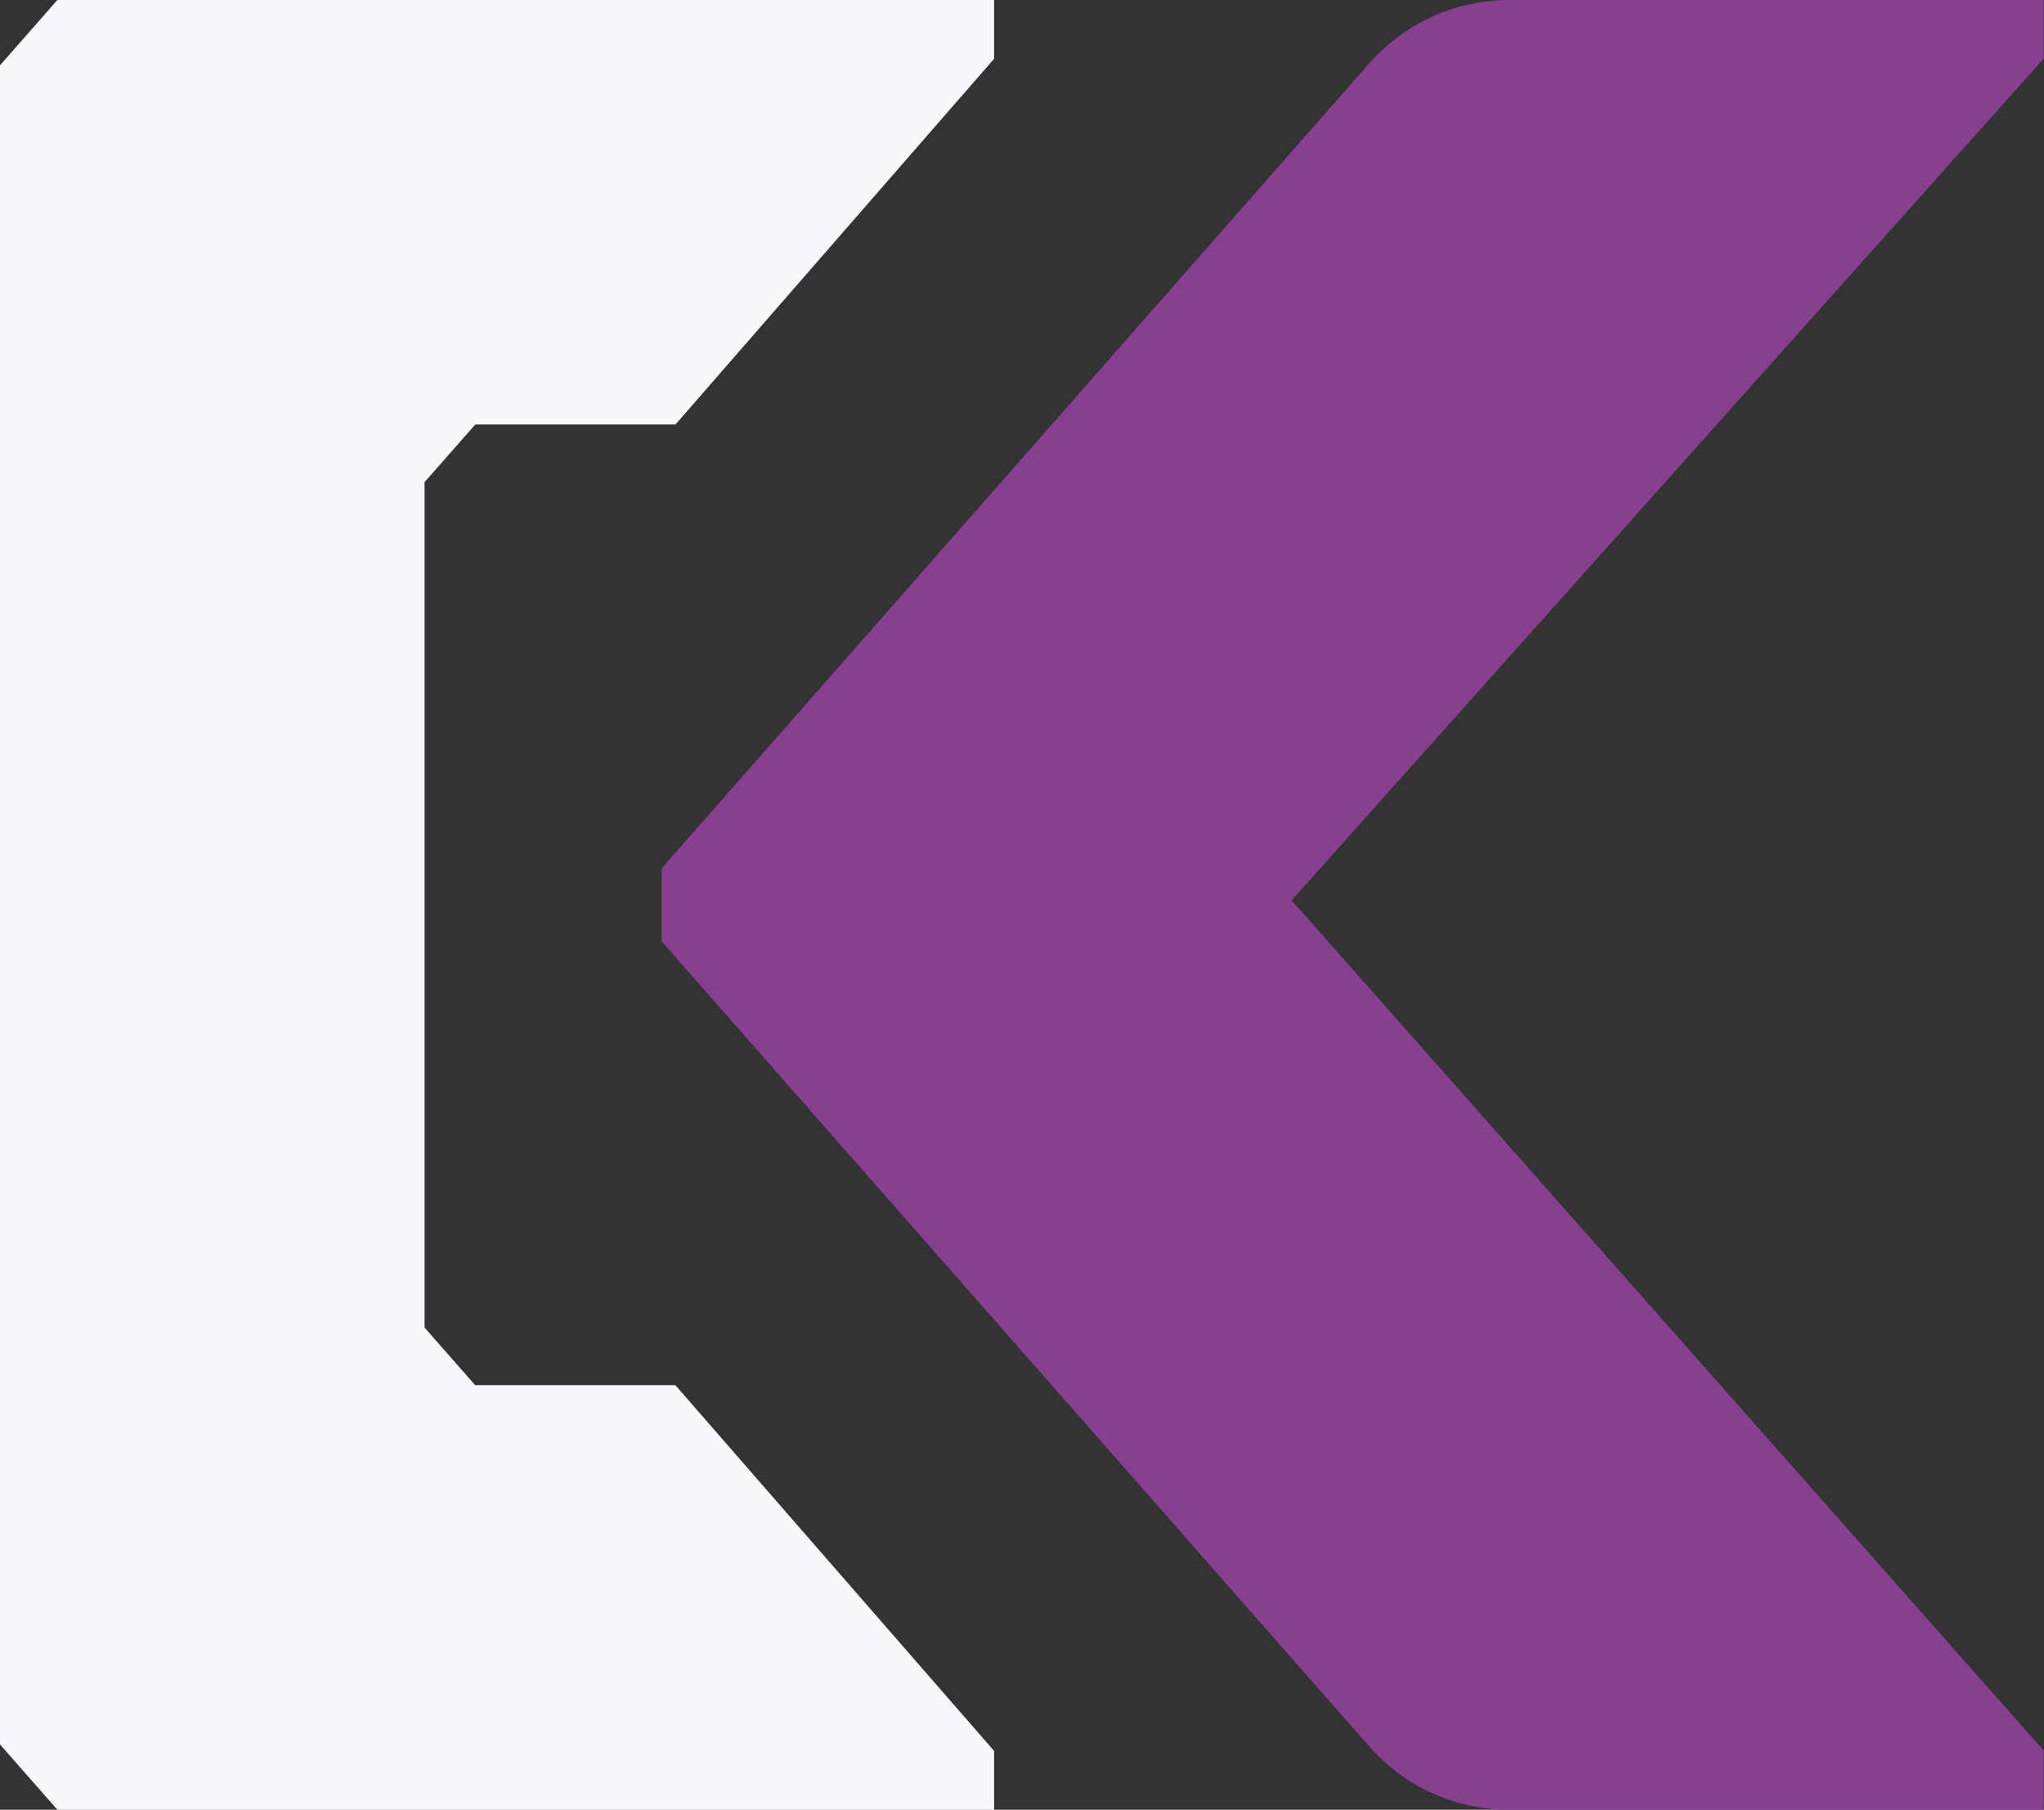
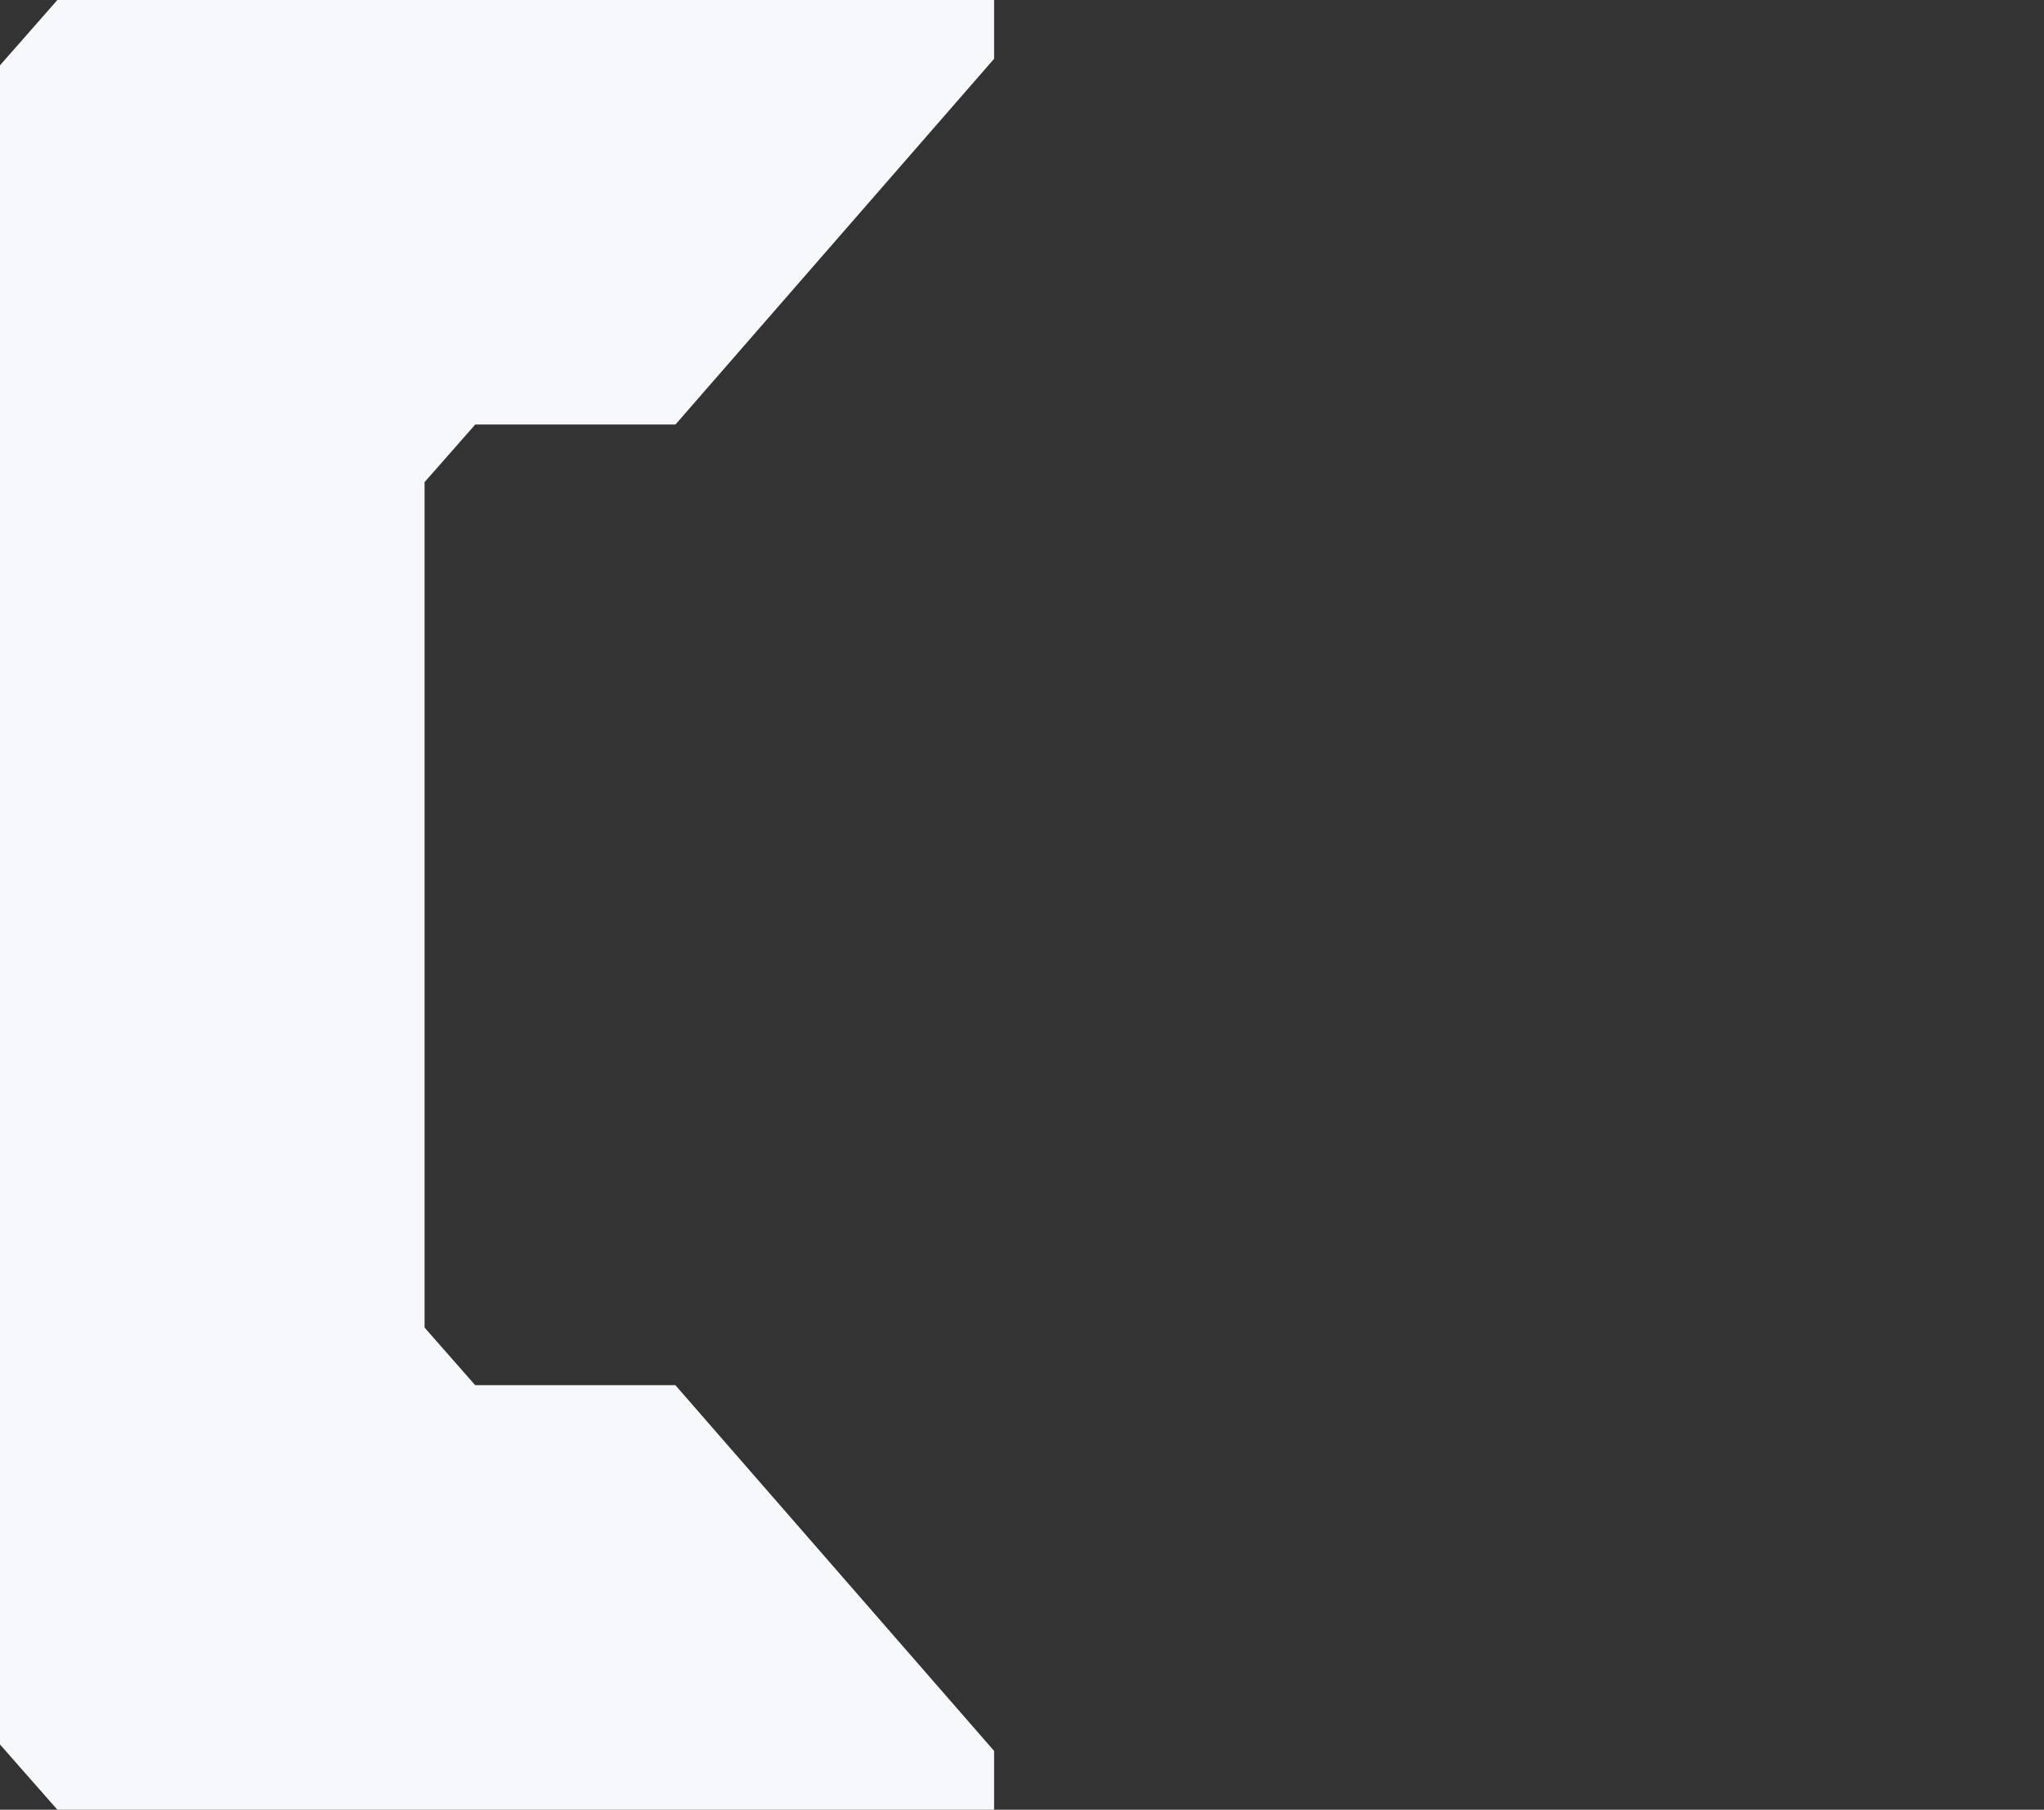
<svg xmlns="http://www.w3.org/2000/svg" id="Layer_1" data-name="Layer 1" viewBox="0 0 259.73 229.98">
  <rect x="0" y="0" width="259.73" height="229.98" fill="#333333" stroke="none" />
  <defs>
    <style>
      .cls-1 {
        fill: #f6f8fc;
      }

      .cls-1, .cls-2 {
        stroke-width: 0px;
      }

      .cls-2 {
        fill: #86408f;
      }
    </style>
  </defs>
-   <path class="cls-2" d="M259.67,0h-67.89c-6.81,0-13.3,2.93-17.79,8.05l-89.91,102.3v9.29l89.91,102.3c4.5,5.12,10.98,8.05,17.79,8.05h67.89v-7.47h.07l-95.61-108.1L259.67,7.47V0Z" />
  <polygon class="cls-1" points="53.95 61.27 60.39 53.95 85.83 53.95 126.32 7.47 126.32 0 7.29 0 0 8.3 0 221.69 7.29 229.98 126.32 229.98 126.32 222.51 85.82 176.03 60.38 176.03 53.95 168.71 53.95 61.27" />
</svg>